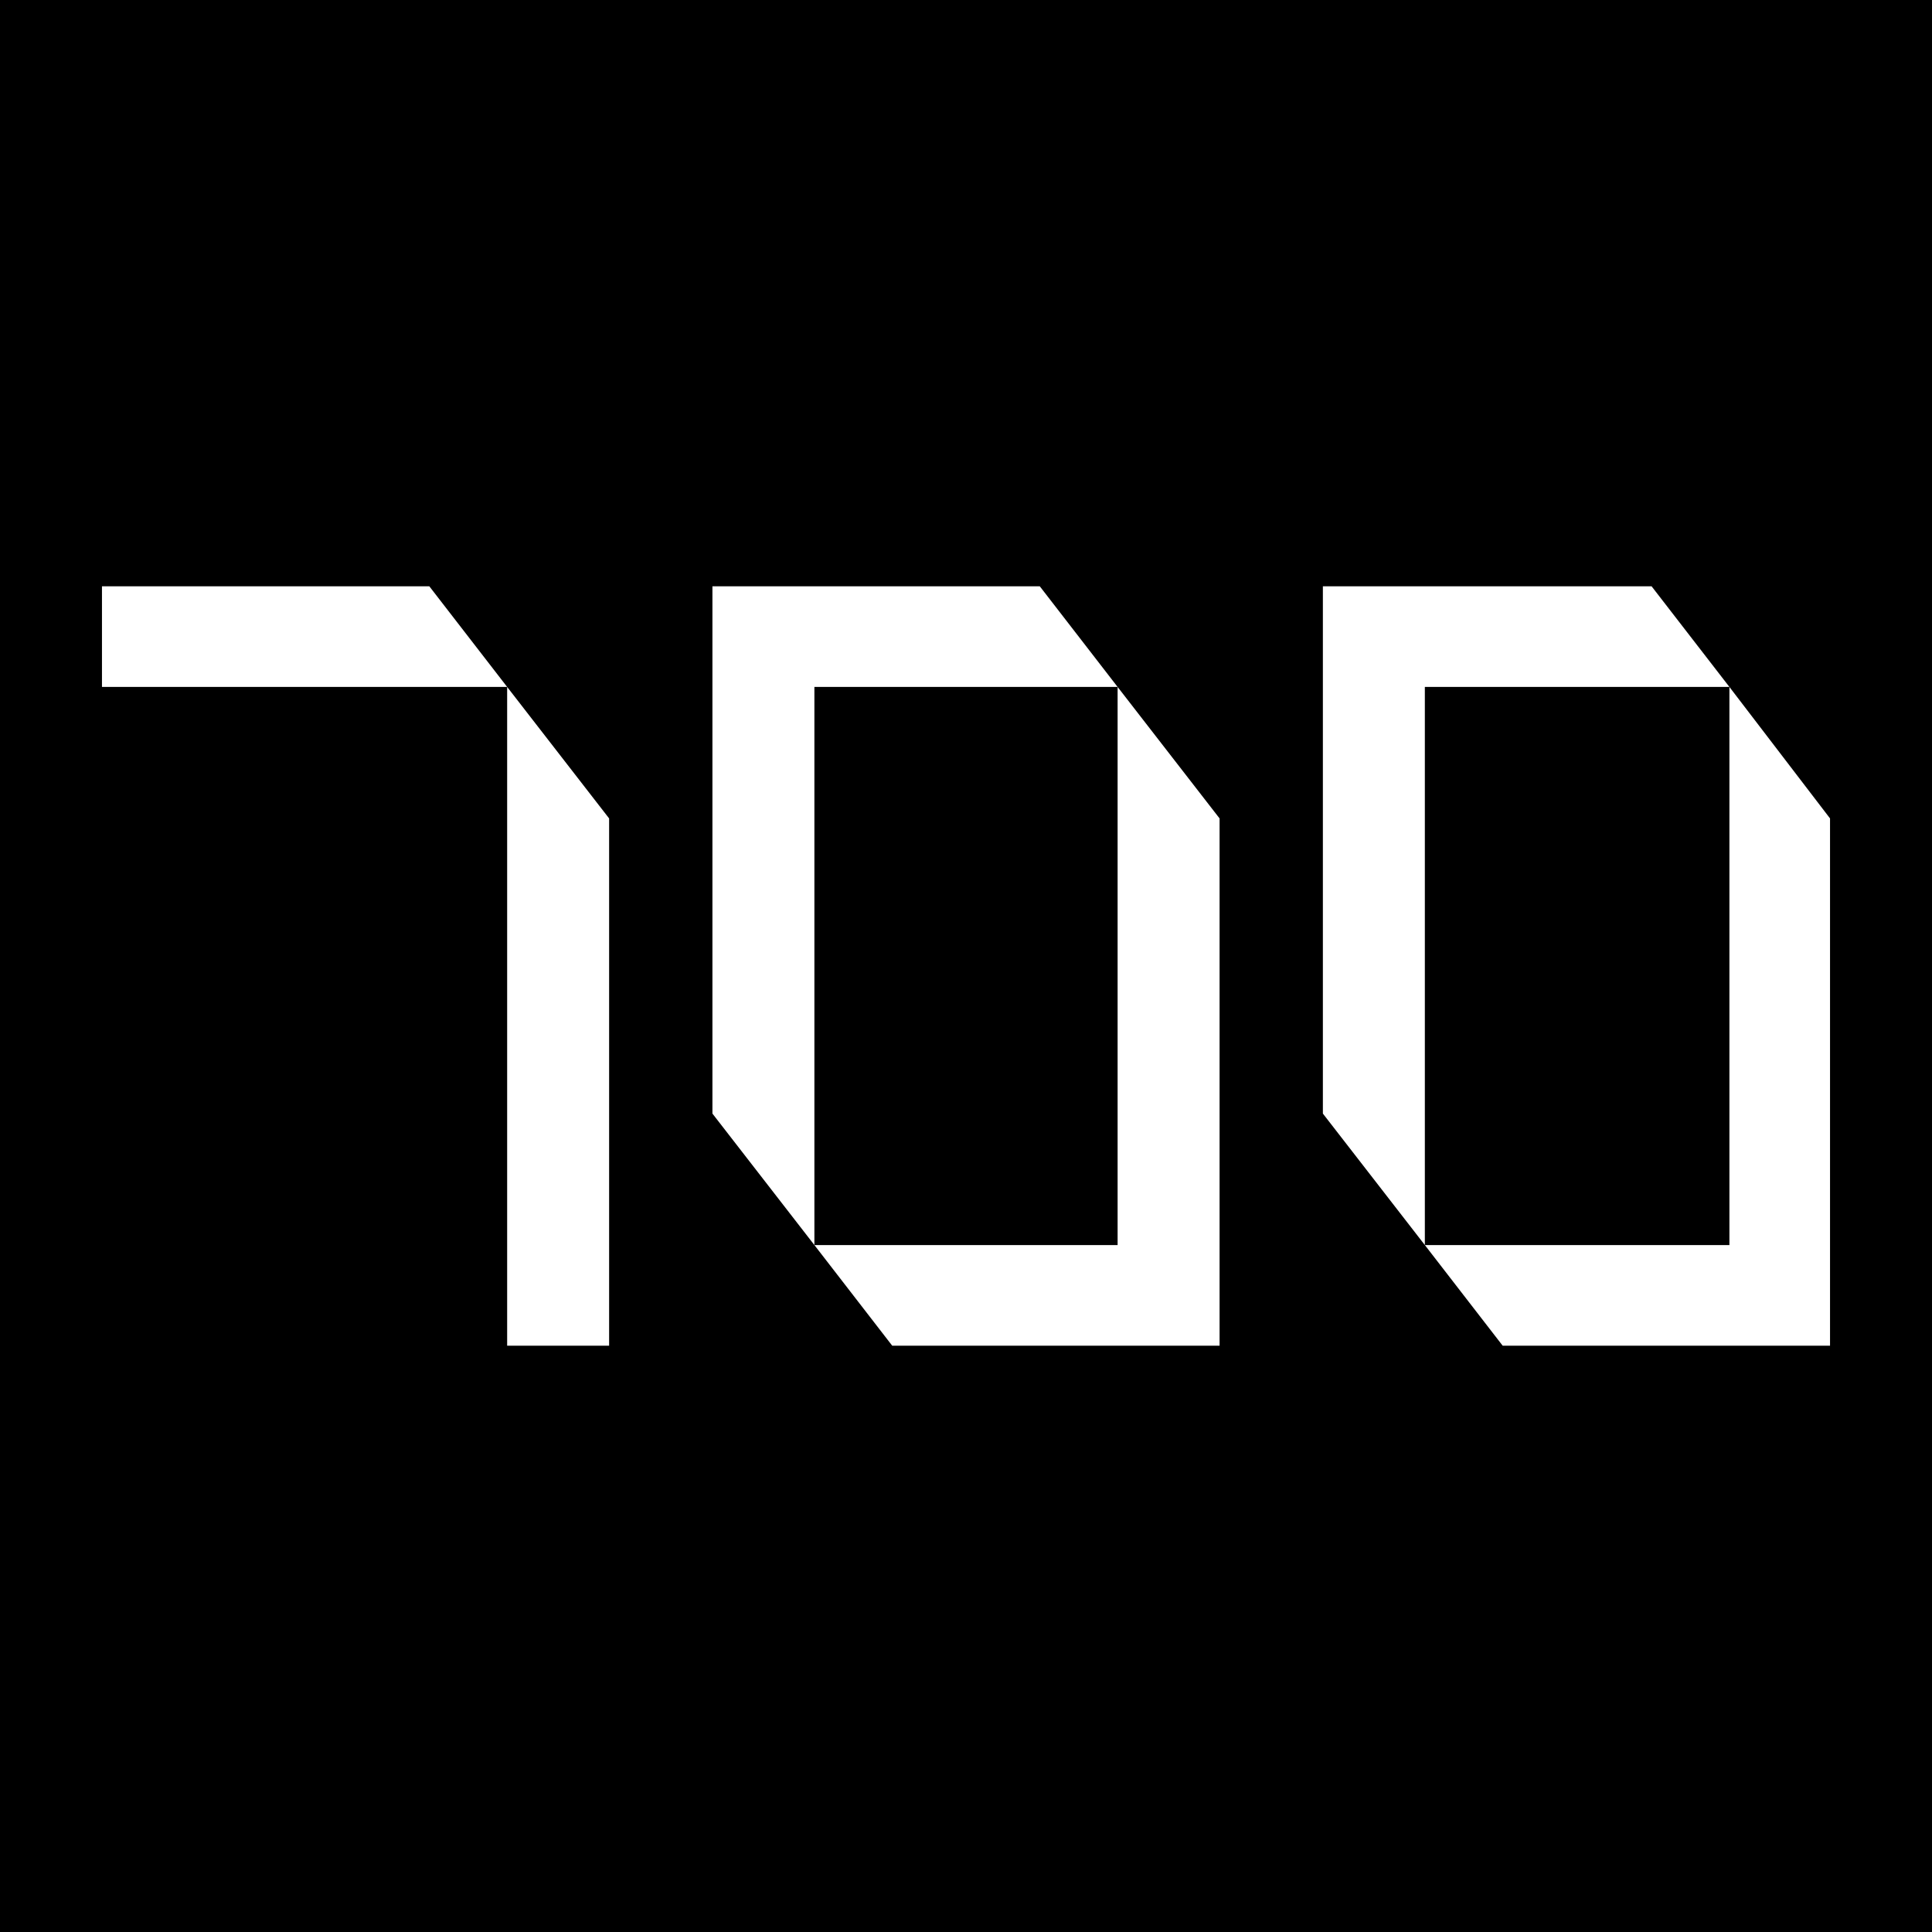
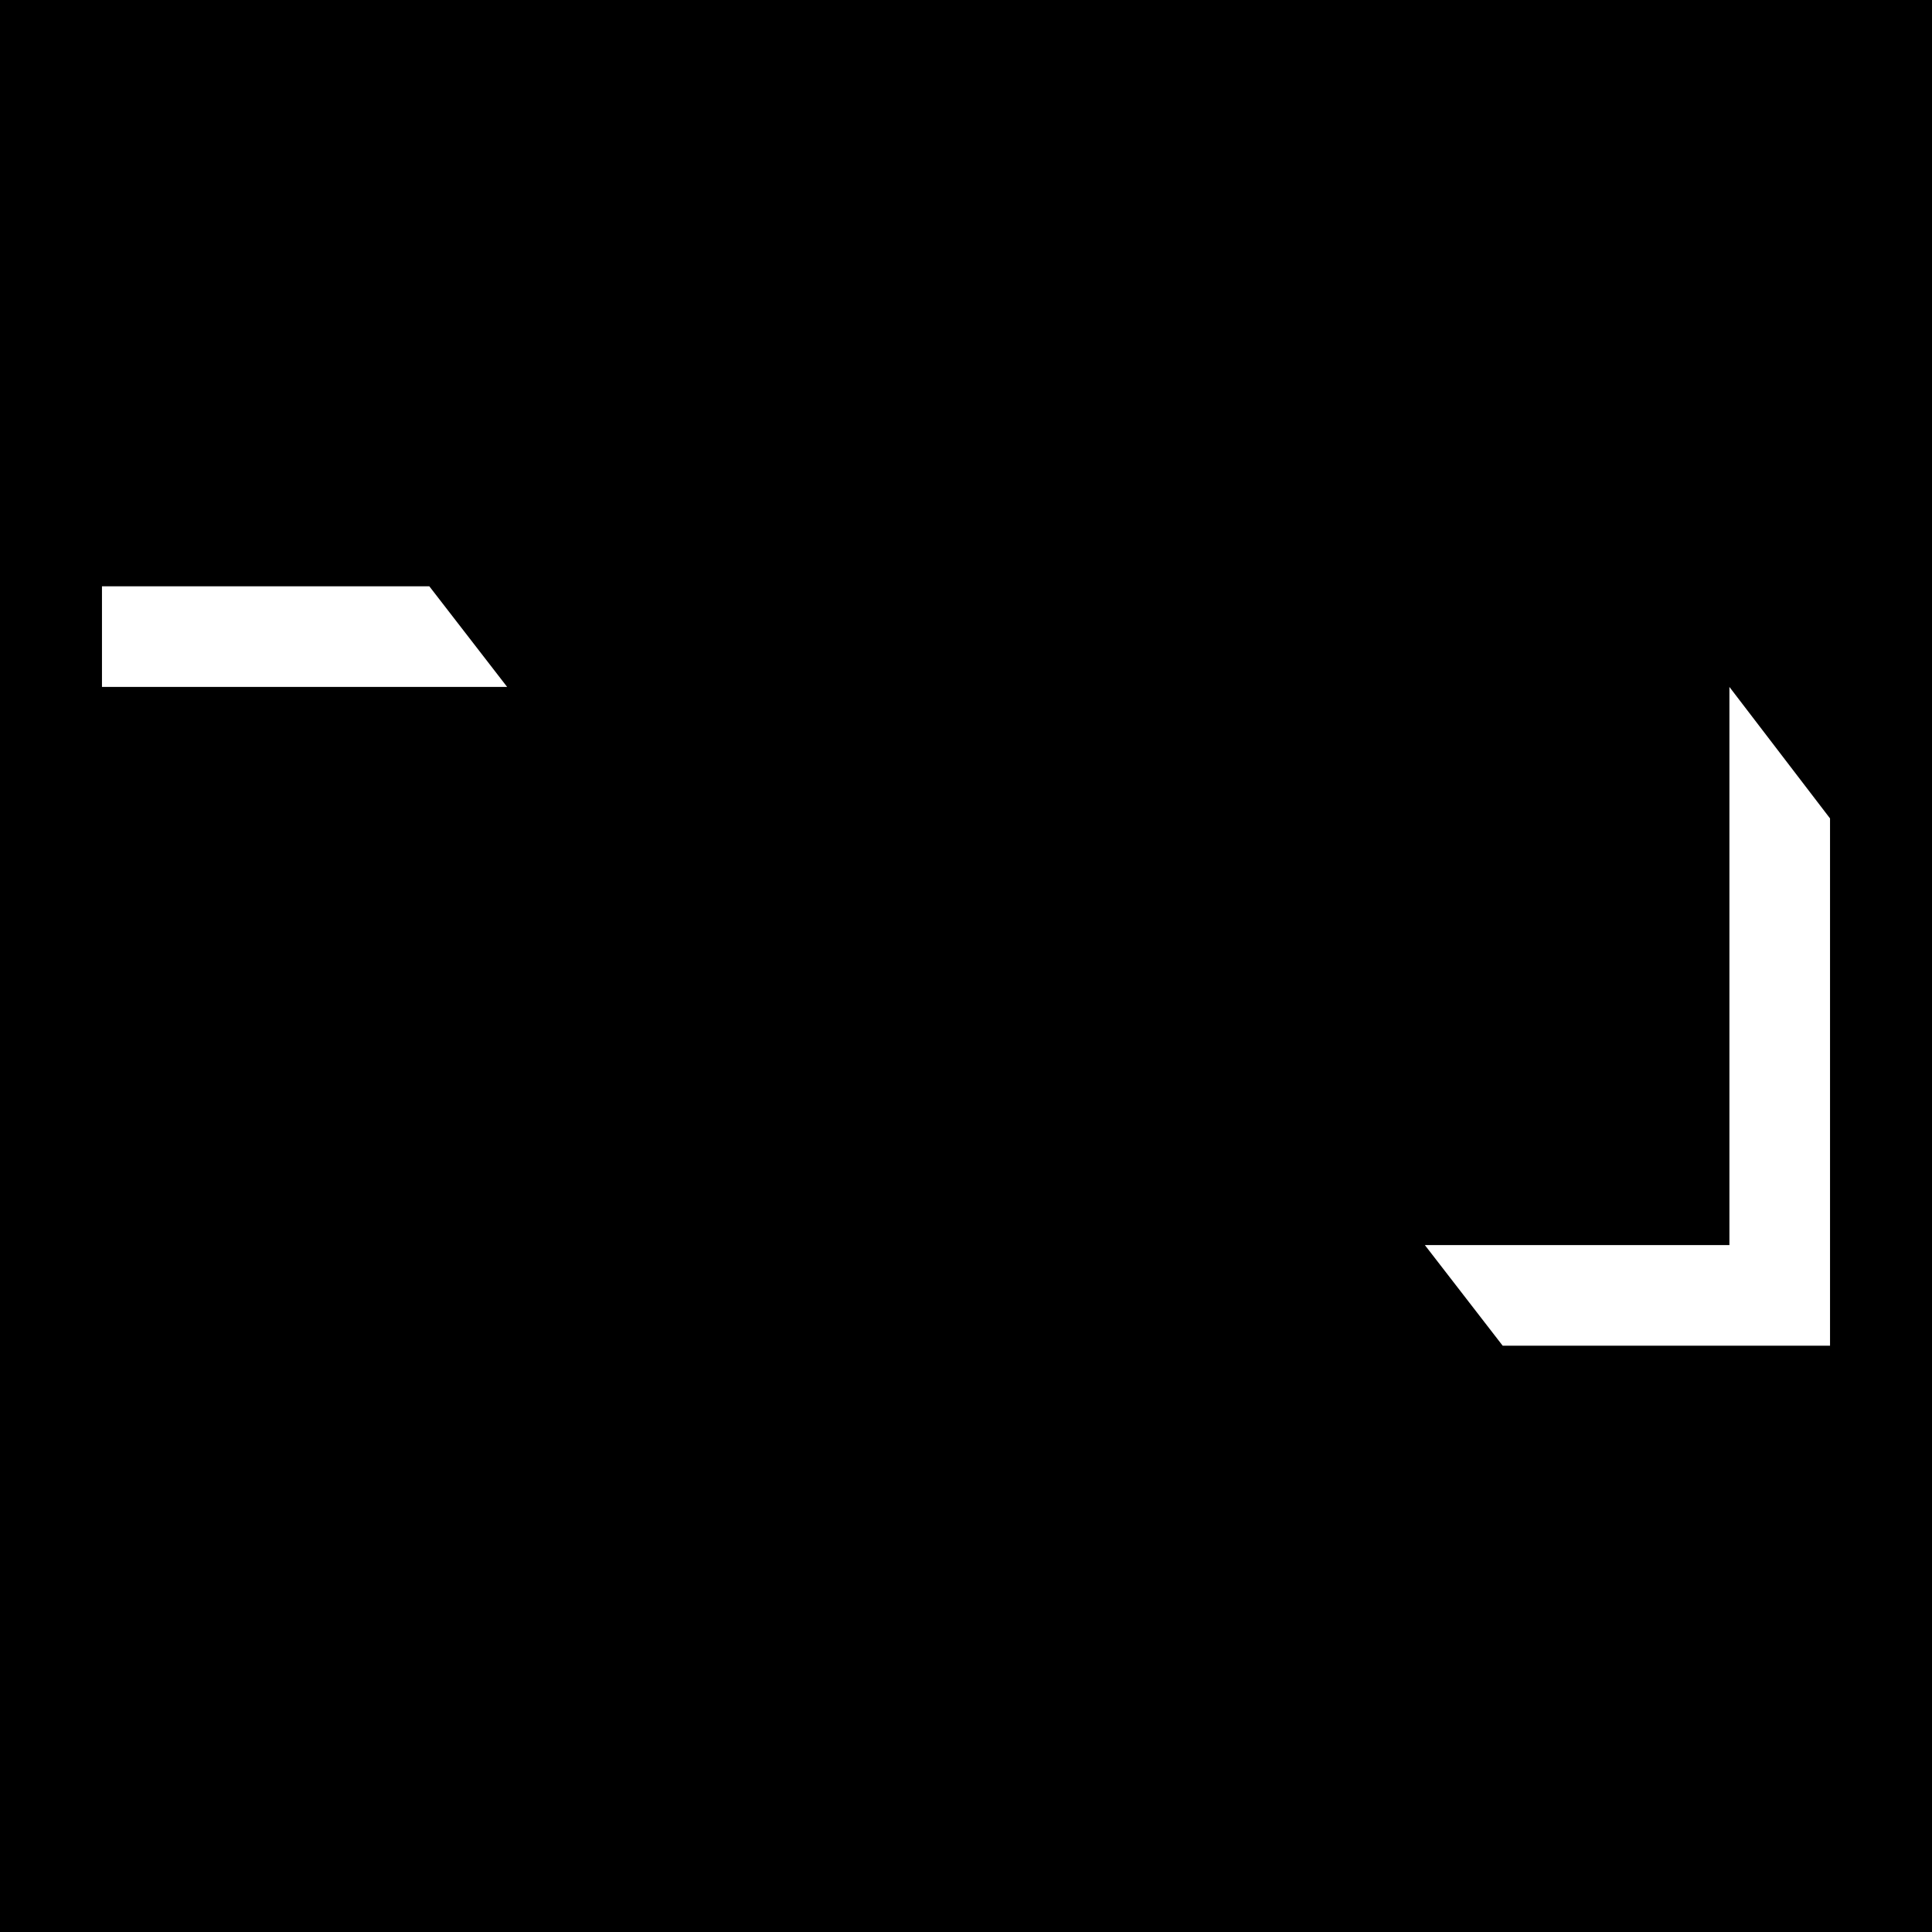
<svg xmlns="http://www.w3.org/2000/svg" version="1.1" id="Layer_1" x="0px" y="0px" viewBox="0 0 144 144" style="enable-background:new 0 0 144 144;" xml:space="preserve">
  <defs id="defs86" />
  <style type="text/css" id="style61">
	.st0{fill:#FFFFFF;}
</style>
  <rect style="fill:#000000;stroke:none;stroke-width:5.246;stroke-linejoin:round;stroke-opacity:1" id="rect355" width="144" height="144" x="0" y="0" />
  <g id="g81">
    <g id="g67">
      <polygon class="st0" points="32,43.7 7.6,43.7 7.6,51.2 37.8,51.2   " id="polygon63" />
-       <polygon class="st0" points="45.4,61 37.8,51.2 37.8,100.3 45.4,100.3   " id="polygon65" />
    </g>
    <g id="g73">
-       <polygon class="st0" points="83.3,51.2 83.3,51.2 77.5,43.7 53.1,43.7 53.1,83 60.7,92.8 60.7,51.2   " id="polygon69" />
-       <polygon class="st0" points="83.3,51.2 83.3,92.8 60.7,92.8 60.7,92.8 66.5,100.3 90.9,100.3 90.9,61   " id="polygon71" />
-     </g>
+       </g>
    <g id="g79">
-       <polygon class="st0" points="128.9,51.2 128.9,51.2 123.1,43.7 98.6,43.7 98.6,83 106.2,92.8 106.2,51.2   " id="polygon75" />
      <polygon class="st0" points="128.9,51.2 128.9,92.8 106.2,92.8 106.2,92.8 112,100.3 136.4,100.3 136.4,61   " id="polygon77" />
    </g>
  </g>
</svg>